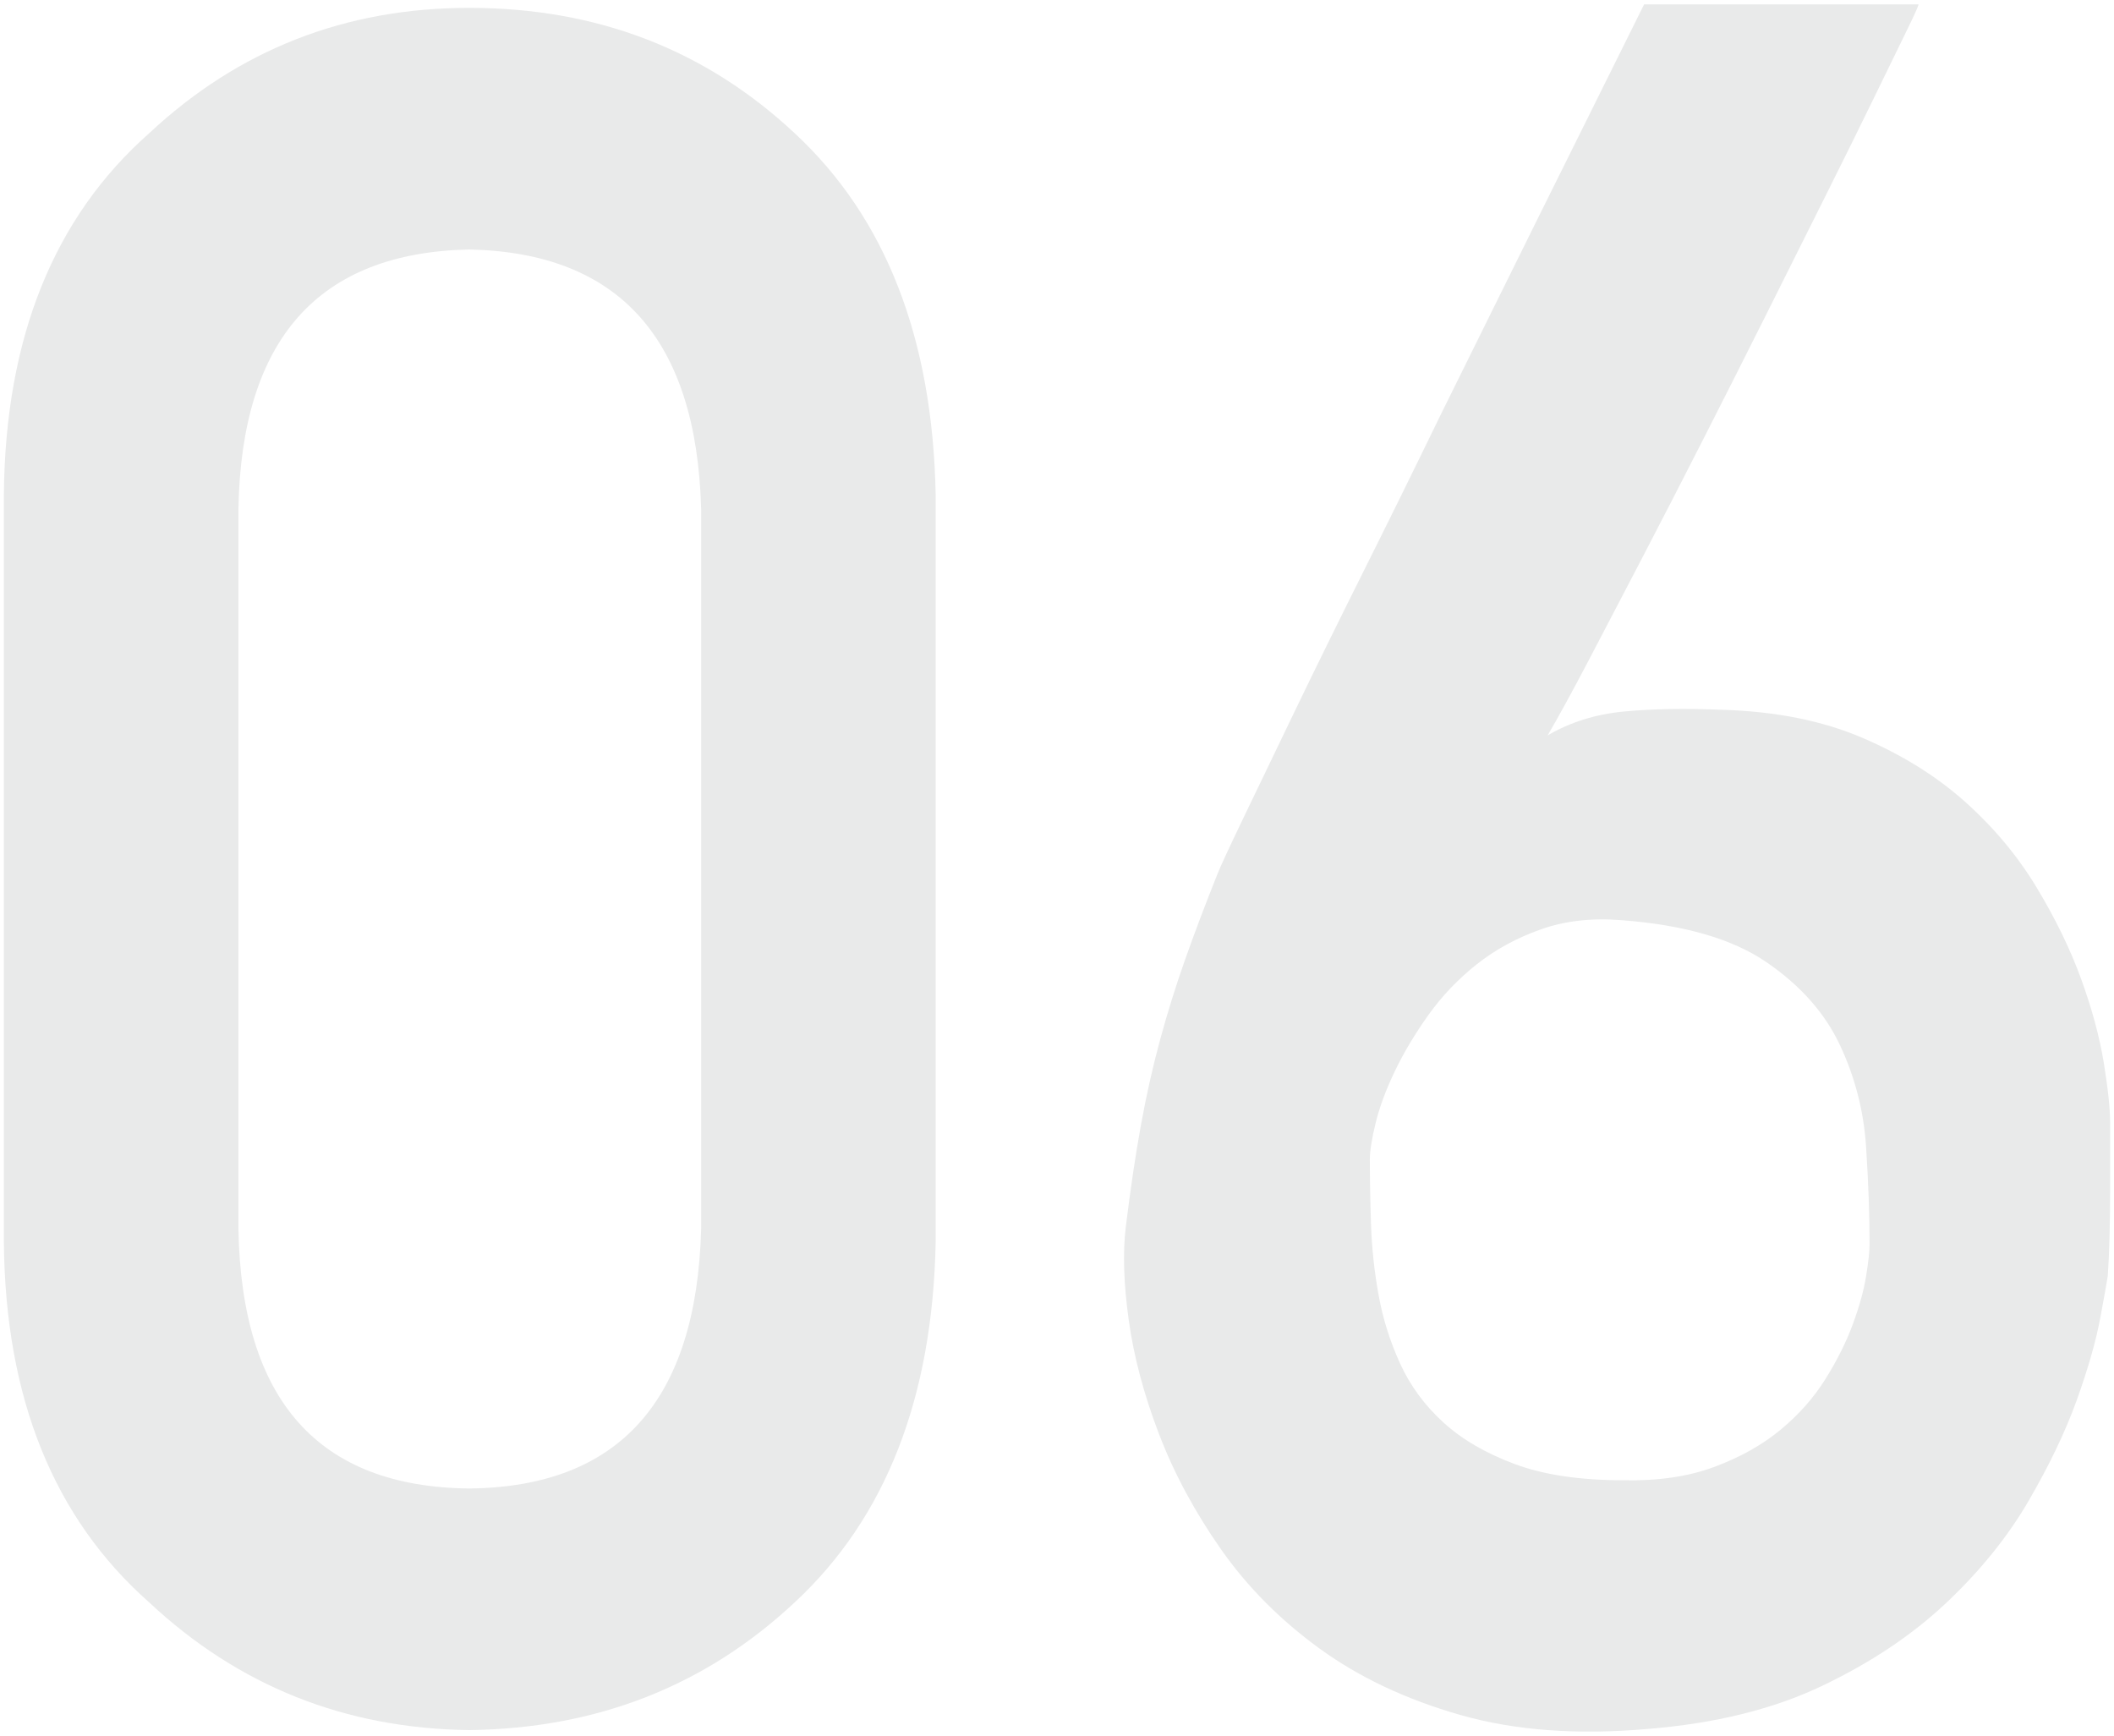
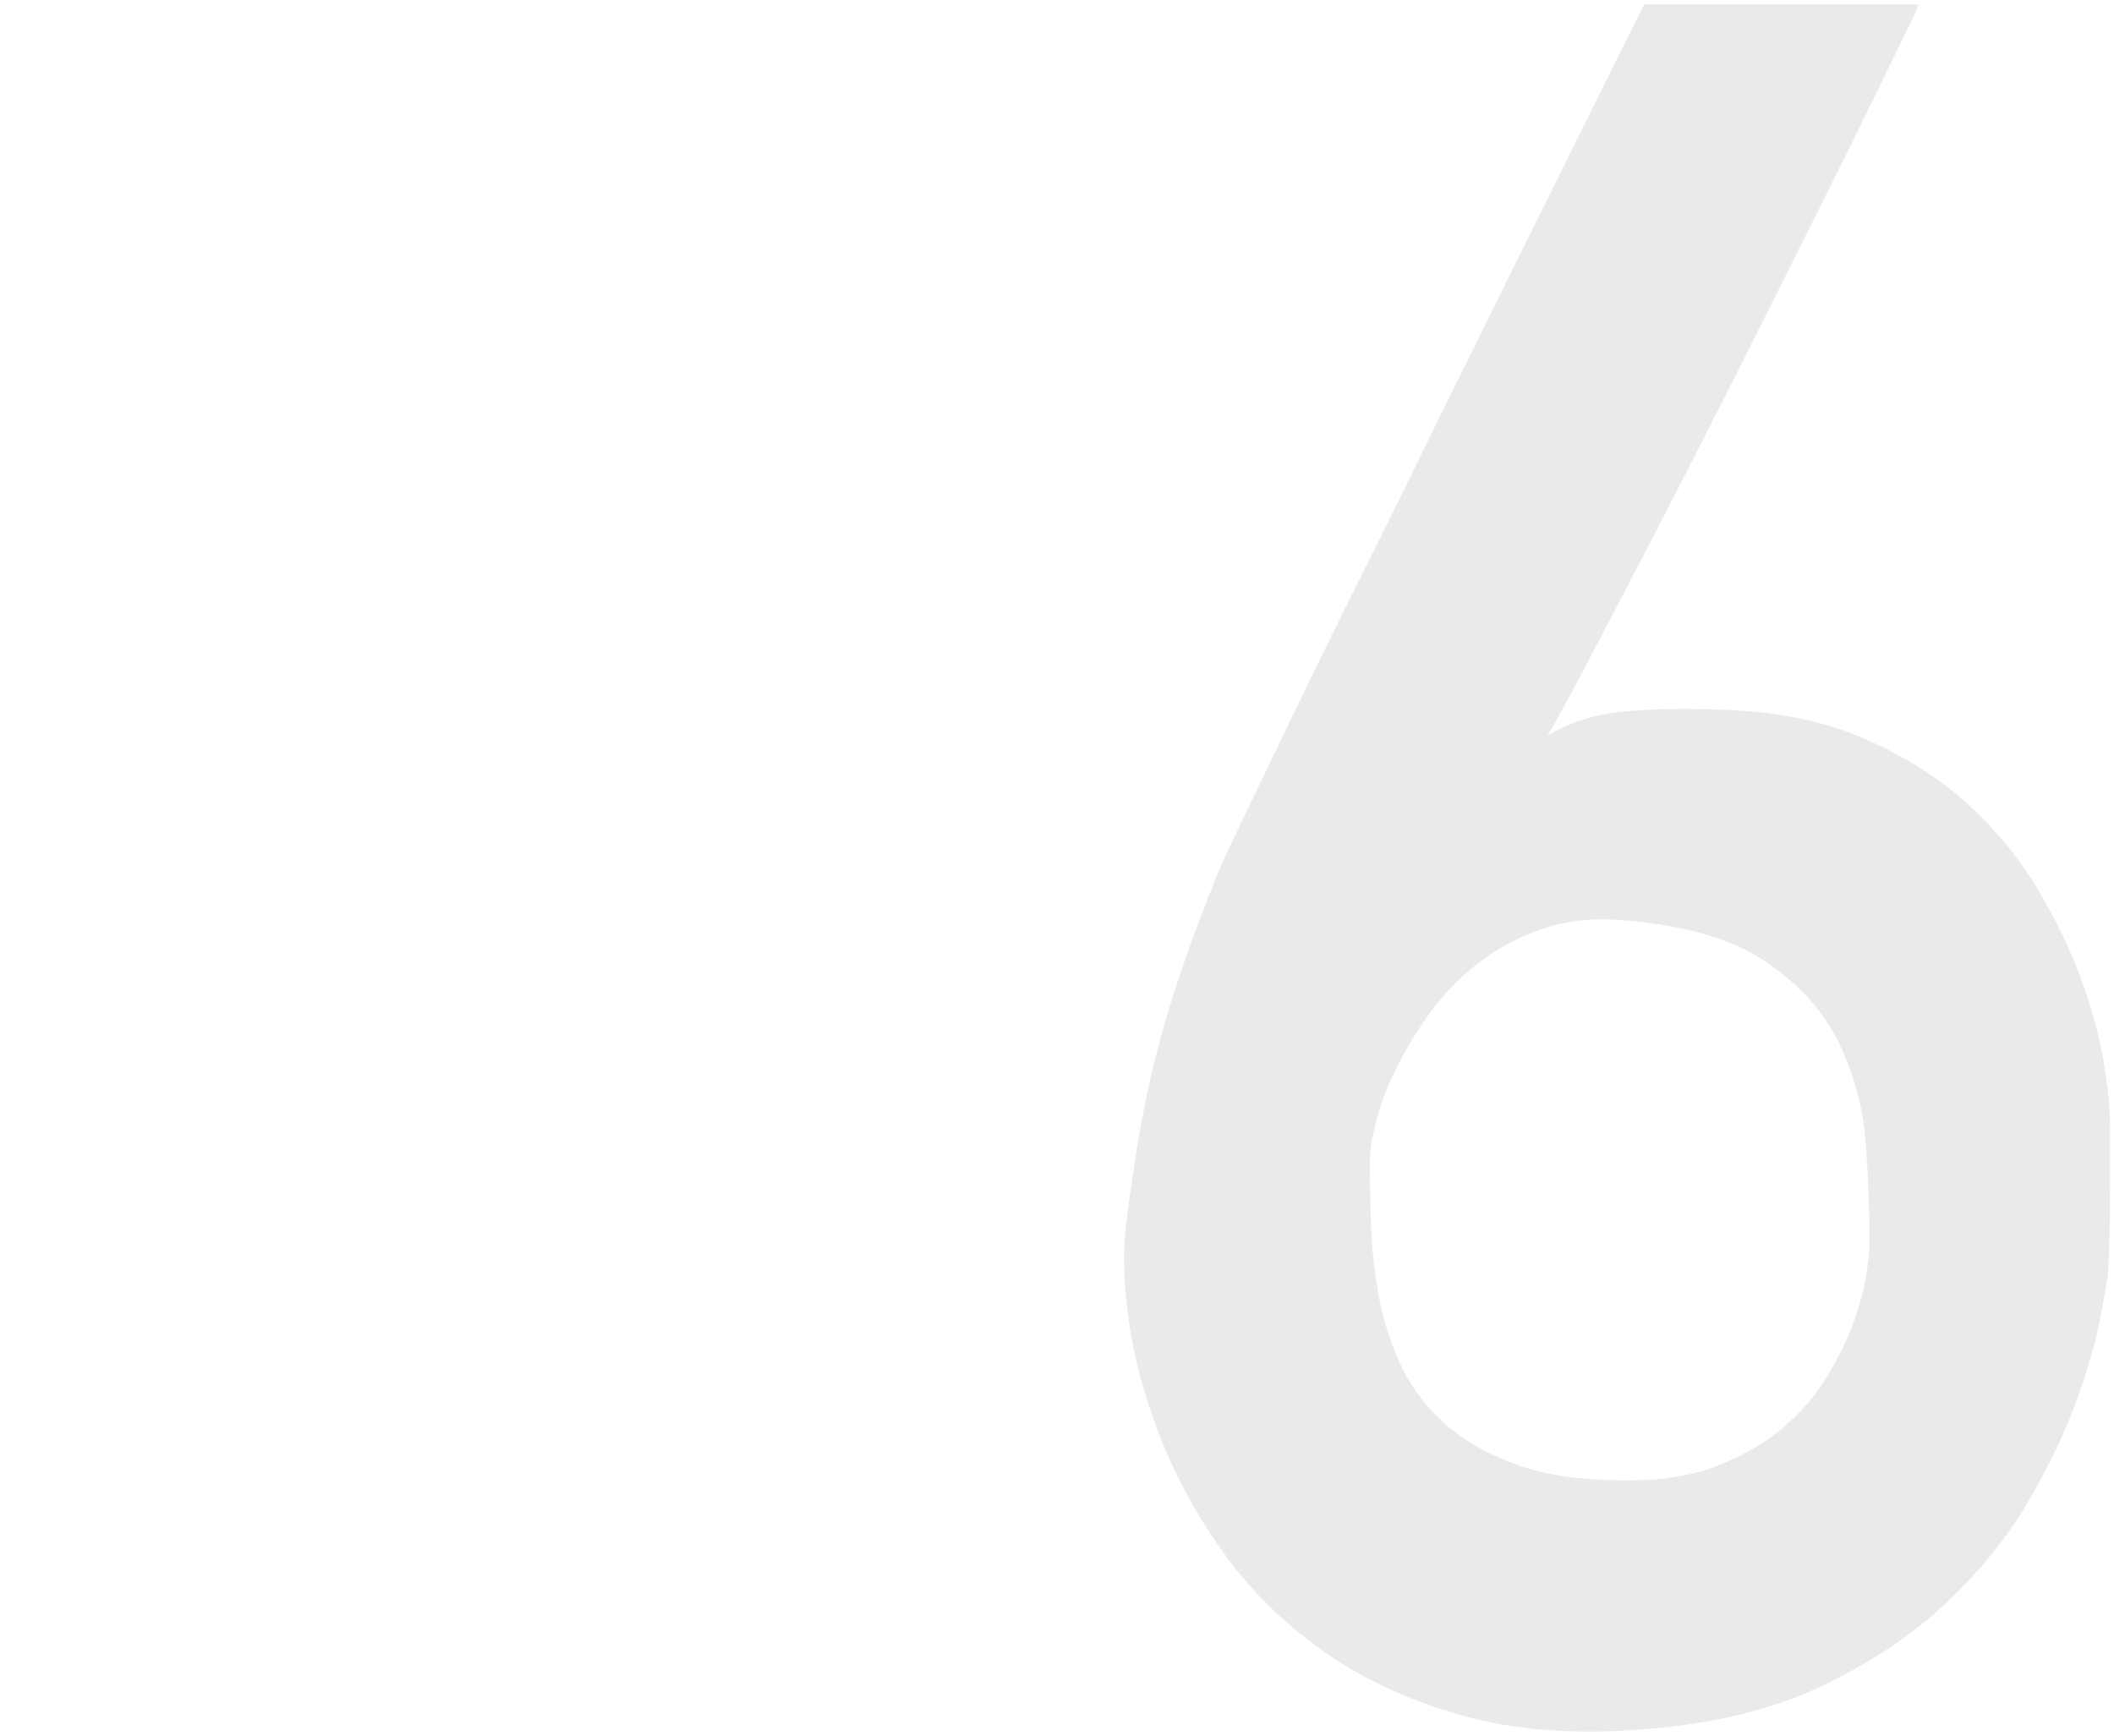
<svg xmlns="http://www.w3.org/2000/svg" version="1.1" id="レイヤー_1" x="0px" y="0px" viewBox="0 0 151 124" style="enable-background:new 0 0 151 124;" xml:space="preserve">
  <g>
    <g>
-       <path style="fill:#E9EAEA;" d="M0.277,35.288C0.384,24.127,3.845,15.536,10.66,9.513c6.384-5.966,14.002-8.951,22.855-8.951    c9.121,0,16.874,2.988,23.259,8.965c6.492,6.032,9.845,14.638,10.06,25.815v53.374c-0.215,11.123-3.568,19.701-10.06,25.732    c-6.385,5.977-14.138,9.02-23.259,9.131c-8.854-0.111-16.472-3.149-22.855-9.117C3.845,108.441,0.384,99.877,0.277,88.771V35.288z     M50.082,36.369c-0.324-12.143-5.846-18.325-16.566-18.548c-10.775,0.223-16.271,6.406-16.486,18.548v51.405    c0.216,12.255,5.711,18.438,16.486,18.548c10.721-0.11,16.242-6.293,16.566-18.548V36.369z" />
      <path style="fill:#E9EAEA;" d="M137.027,0.313c0.054,0-0.208,0.595-0.789,1.785c-0.581,1.19-1.37,2.809-2.366,4.856    c-0.996,2.048-2.158,4.399-3.486,7.056s-2.726,5.451-4.192,8.384c-1.467,2.934-2.961,5.894-4.482,8.882    c-1.522,2.988-2.988,5.839-4.399,8.55c-1.411,2.712-2.698,5.175-3.86,7.388c-1.162,2.214-2.131,3.984-2.905,5.312    c1.604-0.94,3.417-1.507,5.437-1.702c2.02-0.193,4.358-0.235,7.014-0.125c3.818,0.111,7.152,0.775,10.002,1.992    c2.85,1.218,5.298,2.739,7.346,4.565c2.046,1.826,3.749,3.86,5.105,6.101c1.355,2.241,2.42,4.428,3.196,6.558    c0.774,2.131,1.314,4.123,1.619,5.977c0.304,1.854,0.457,3.307,0.457,4.358c0,0.332,0,0.941,0,1.826c0,0.886,0,1.868,0,2.947    s-0.014,2.172-0.042,3.279c-0.028,1.107-0.07,2.048-0.125,2.822c-0.056,0.388-0.236,1.398-0.54,3.03    c-0.305,1.633-0.858,3.569-1.66,5.811c-0.803,2.241-1.951,4.648-3.445,7.222s-3.459,5.009-5.894,7.305    c-2.436,2.297-5.396,4.275-8.882,5.935s-7.637,2.684-12.451,3.071c-5.036,0.442-9.492,0.11-13.364-0.996    c-3.874-1.106-7.222-2.684-10.044-4.731c-2.822-2.047-5.175-4.413-7.056-7.097c-1.882-2.684-3.362-5.437-4.441-8.259    s-1.799-5.533-2.158-8.135c-0.36-2.601-0.429-4.814-0.208-6.641c0.332-2.711,0.691-5.132,1.079-7.263    c0.386-2.13,0.843-4.164,1.37-6.101c0.525-1.937,1.121-3.846,1.785-5.728c0.664-1.881,1.438-3.929,2.324-6.143    c0.22-0.553,0.83-1.868,1.826-3.943s2.227-4.634,3.694-7.678c1.466-3.043,3.113-6.392,4.939-10.044s3.652-7.359,5.479-11.123    c4.316-8.743,9.158-18.511,14.526-29.302H137.027z M133.54,88.883c0-2.103-0.083-4.427-0.249-6.973    c-0.166-2.545-0.789-4.966-1.868-7.263c-1.079-2.296-2.836-4.275-5.271-5.935c-2.436-1.66-5.894-2.656-10.376-2.988    c-2.104-0.166-4.013,0.056-5.728,0.664c-1.716,0.609-3.237,1.439-4.565,2.49c-1.328,1.052-2.477,2.255-3.445,3.611    c-0.969,1.356-1.771,2.698-2.407,4.026c-0.637,1.328-1.093,2.56-1.37,3.694c-0.278,1.135-0.415,2.006-0.415,2.615    c0,1.384,0.027,2.919,0.083,4.607c0.054,1.688,0.235,3.376,0.54,5.063c0.304,1.688,0.816,3.32,1.536,4.897    c0.718,1.577,1.743,2.975,3.071,4.192c1.328,1.218,3.03,2.214,5.105,2.988c2.075,0.775,4.661,1.162,7.761,1.162    c2.49,0.056,4.662-0.262,6.516-0.955c1.854-0.691,3.431-1.577,4.731-2.656c1.3-1.079,2.366-2.283,3.196-3.611    s1.48-2.628,1.951-3.901c0.47-1.272,0.789-2.42,0.955-3.445C133.457,90.142,133.54,89.381,133.54,88.883z" />
    </g>
  </g>
</svg>